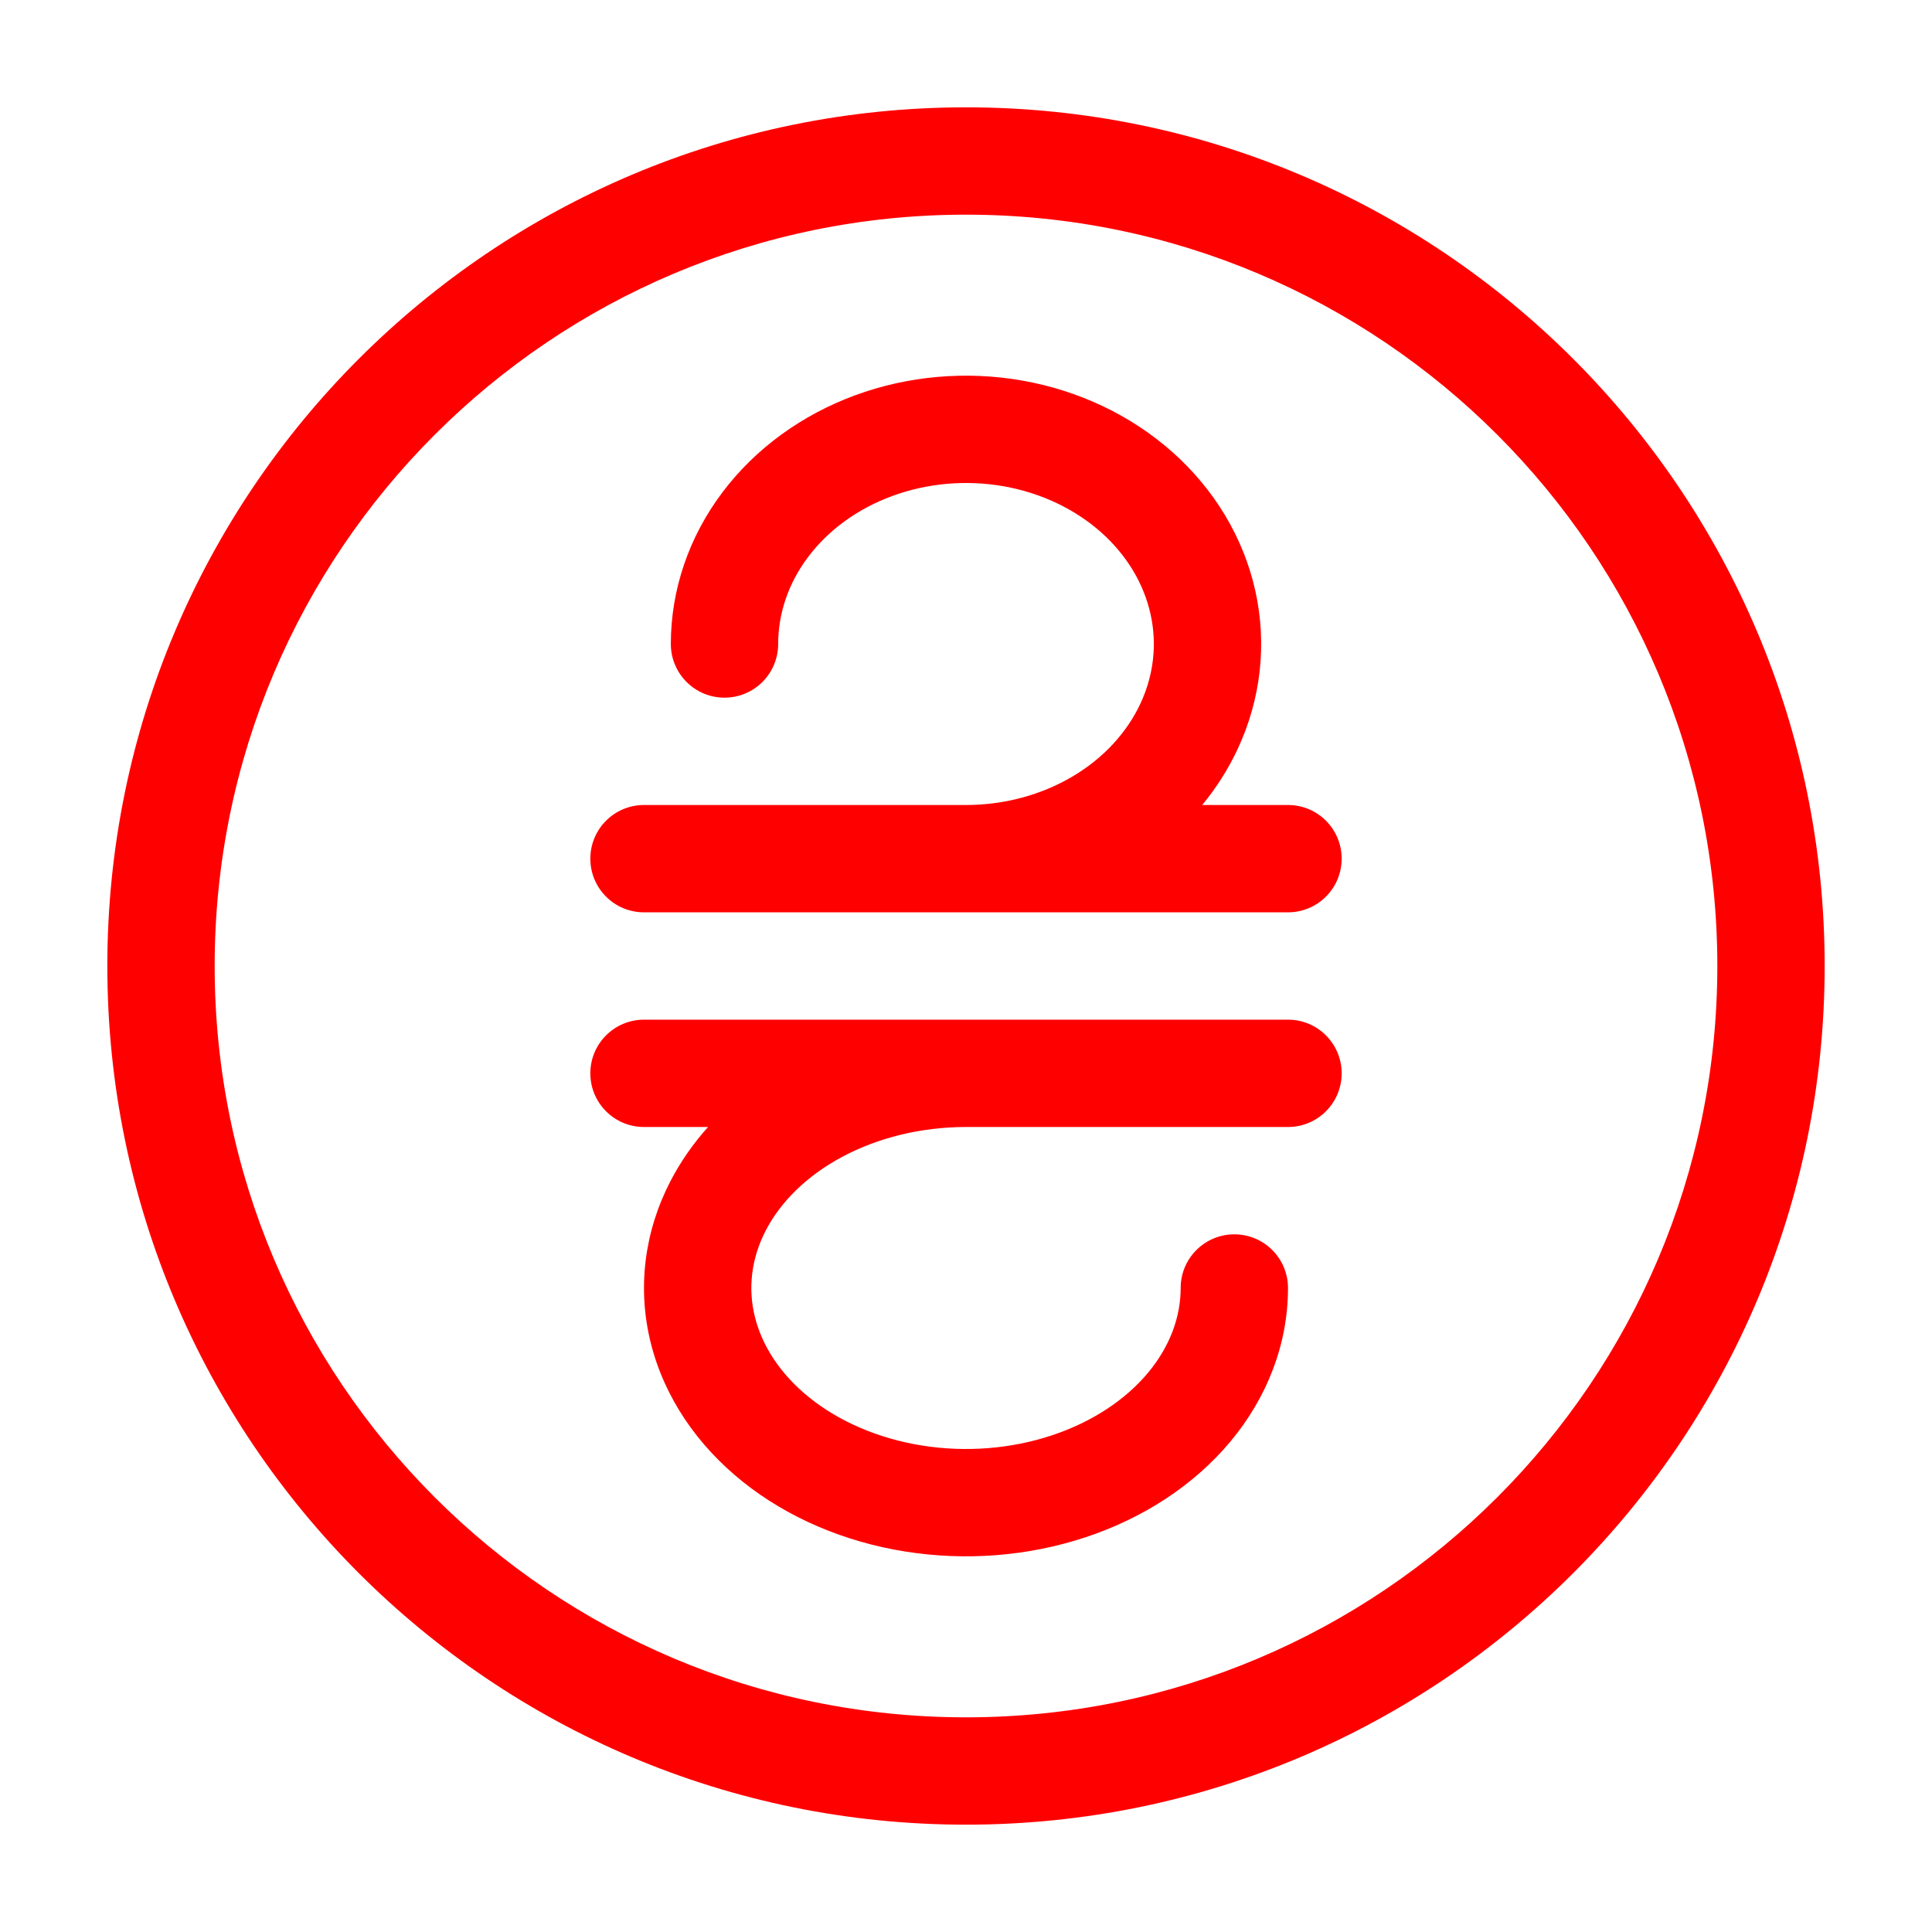
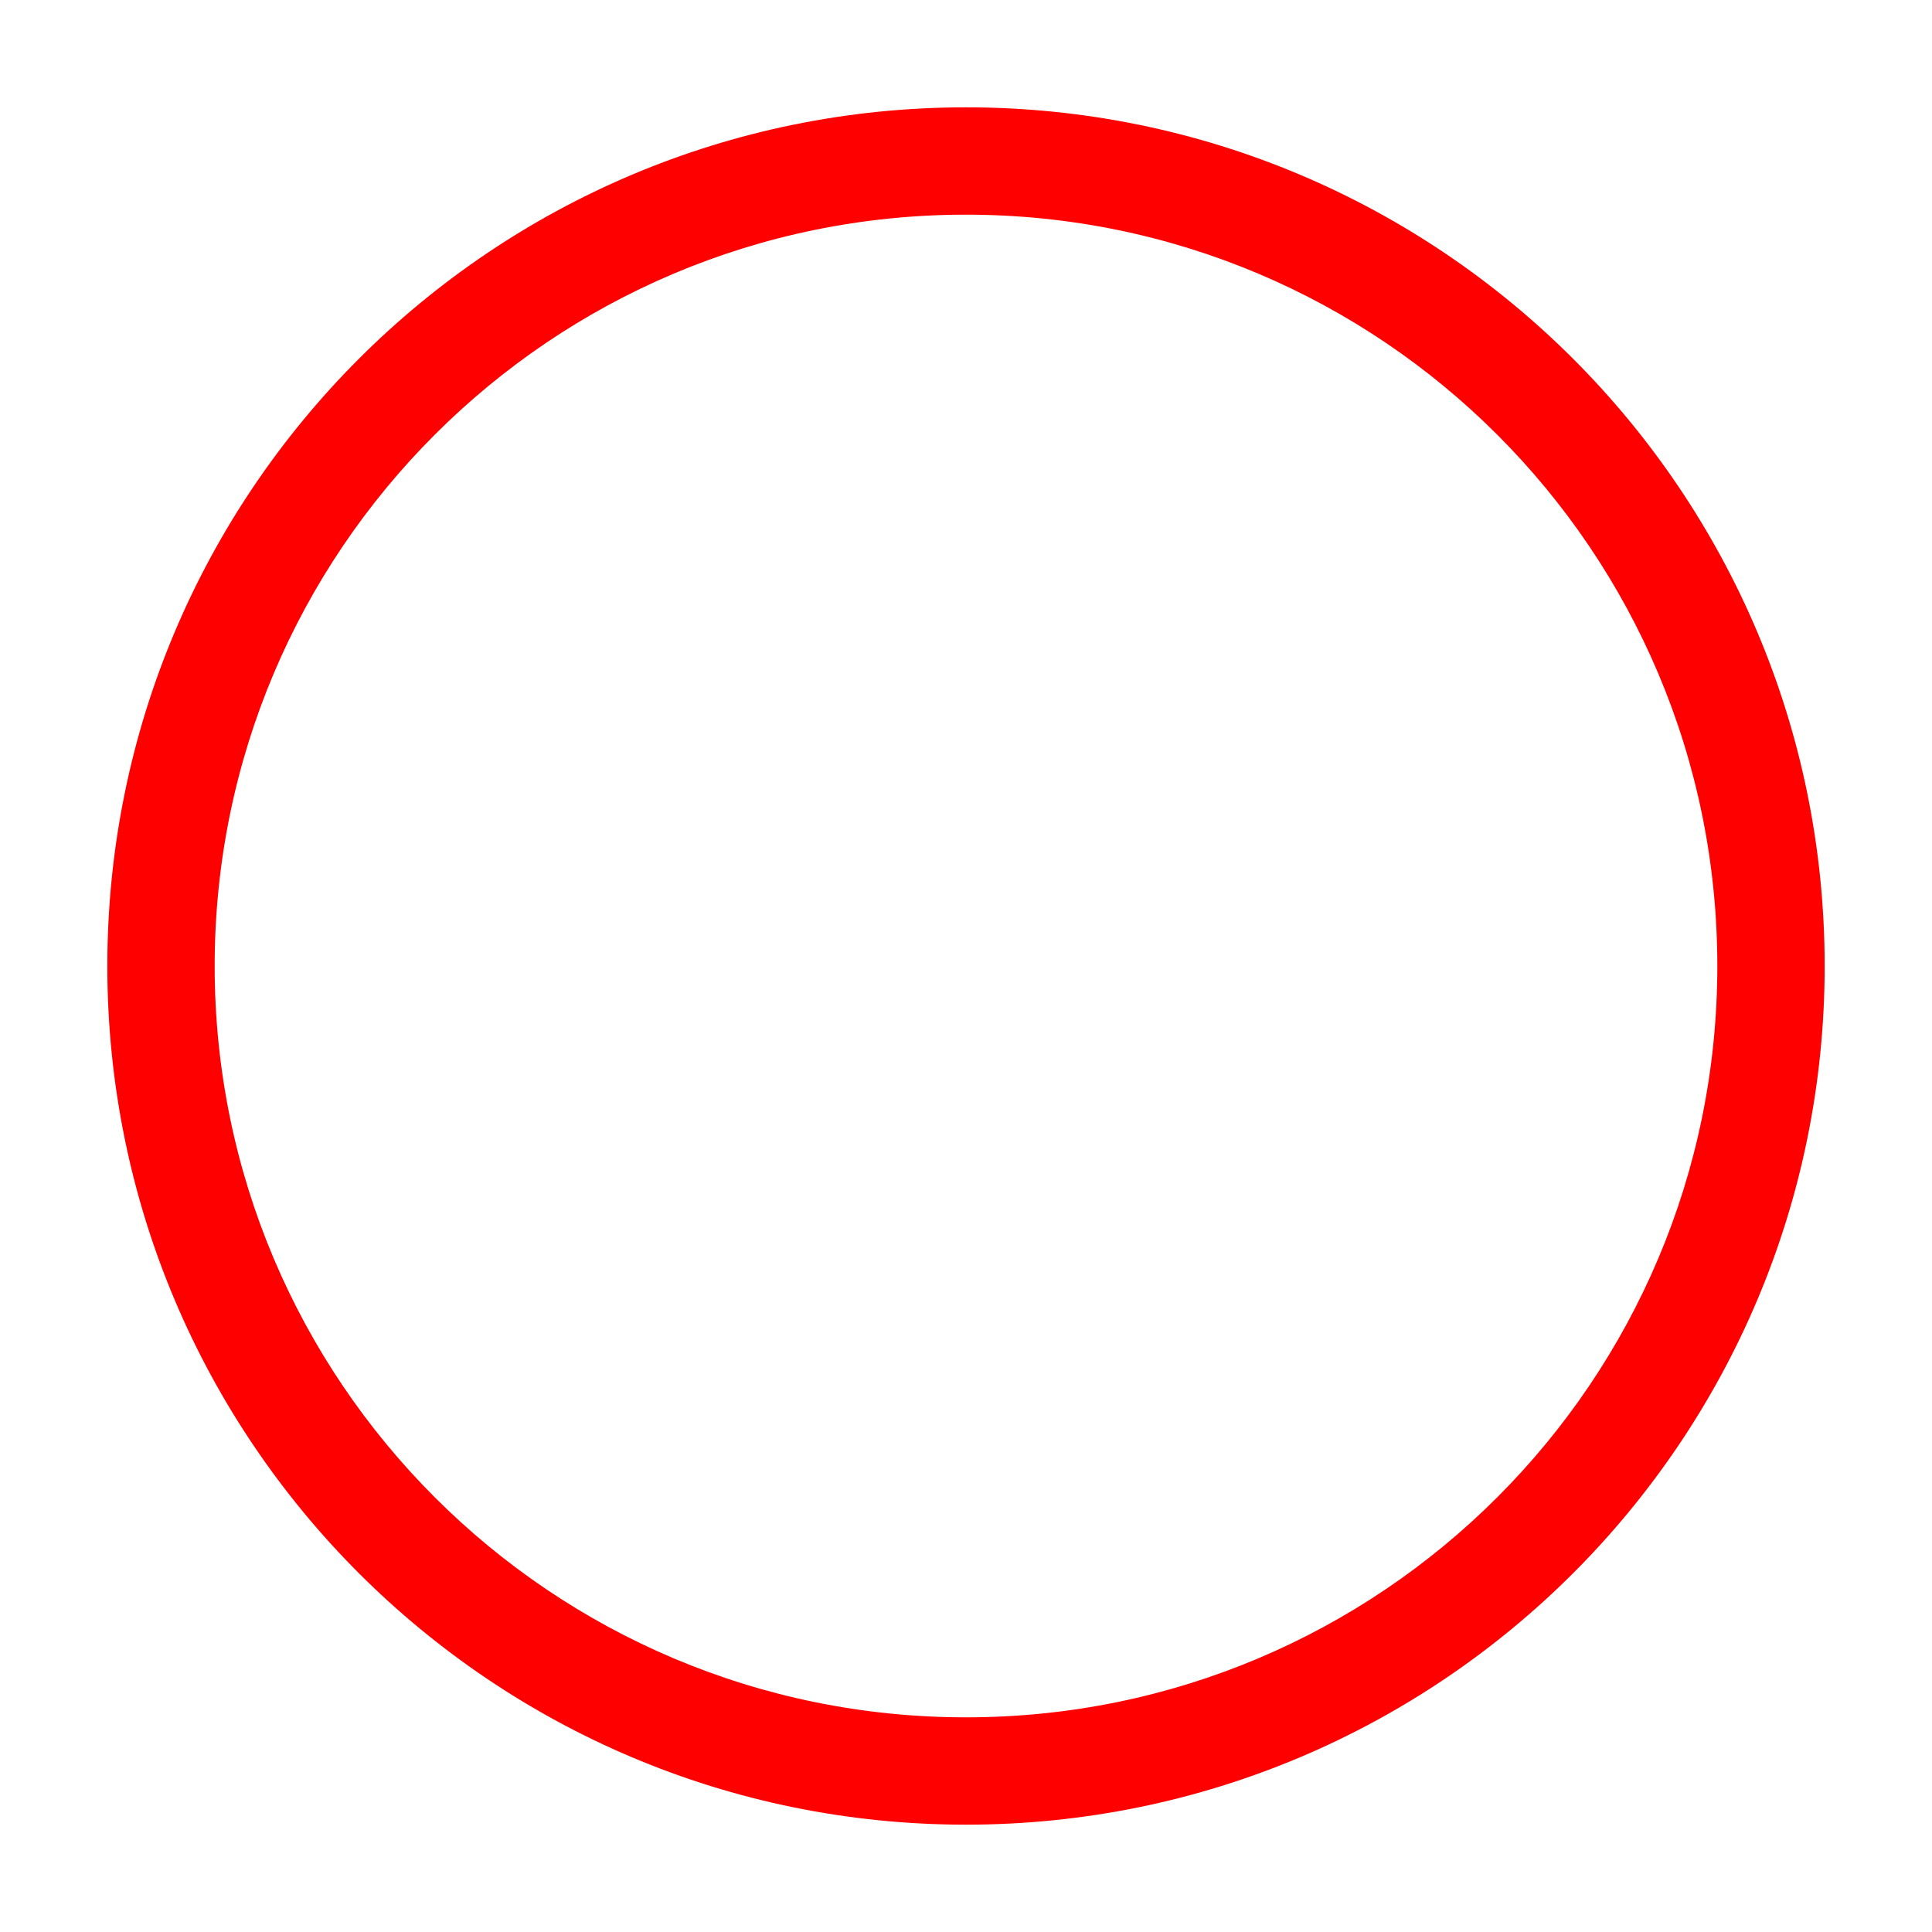
<svg xmlns="http://www.w3.org/2000/svg" width="72" height="72" viewBox="0 0 72 72" fill="none">
-   <path d="M31.865 14.732C33.846 14.003 36.014 13.815 38.104 14.184C40.194 14.554 42.142 15.47 43.693 16.848C45.245 18.228 46.334 20.017 46.779 22.003C47.224 23.992 46.992 26.05 46.128 27.906C45.777 28.659 45.331 29.36 44.803 30H48C49.105 30 50 30.895 50 32C50 33.105 49.105 34 48 34H24C22.895 34 22 33.105 22 32C22 30.895 22.895 30 24 30L36 30C37.433 30 38.819 29.621 39.979 28.932C41.138 28.244 42.002 27.289 42.502 26.217C43 25.149 43.125 23.991 42.875 22.876C42.625 21.758 42 20.696 41.035 19.838C40.068 18.978 38.809 18.371 37.408 18.123C36.006 17.875 34.555 18.004 33.247 18.486C31.939 18.967 30.858 19.77 30.116 20.757C29.376 21.741 29 22.869 29 24C29 25.105 28.105 26 27 26C25.895 26 25 25.105 25 24C25 21.966 25.68 20.001 26.918 18.354C28.154 16.71 29.884 15.462 31.865 14.732Z" fill="#FF0000" />
-   <path d="M24 42H26.387C25.835 42.615 25.362 43.291 24.985 44.019C24.012 45.899 23.744 48.005 24.251 50.043C24.756 52.072 25.982 53.86 27.68 55.219C29.374 56.574 31.487 57.464 33.735 57.821C35.984 58.179 38.319 57.998 40.456 57.289C42.592 56.582 44.484 55.362 45.85 53.727C47.222 52.084 48 50.091 48 48C48 46.895 47.105 46 46 46C44.895 46 44 46.895 44 48C44 49.073 43.605 50.174 42.78 51.163C41.948 52.158 40.716 52.989 39.198 53.492C37.681 53.995 35.994 54.131 34.363 53.871C32.732 53.611 31.281 52.977 30.178 52.095C29.079 51.216 28.4 50.153 28.133 49.078C27.868 48.013 27.997 46.902 28.537 45.858C29.084 44.802 30.05 43.827 31.387 43.112C32.721 42.399 34.324 42.002 35.989 42H48C49.105 42 50 41.105 50 40C50 38.895 49.105 38 48 38H24C22.895 38 22 38.895 22 40C22 41.105 22.895 42 24 42Z" fill="#FF0000" />
  <path fill-rule="evenodd" clip-rule="evenodd" d="M68 36C68 53.673 53.673 68 36 68C18.327 68 4 53.673 4 36C4 18.327 18.327 4 36 4C53.673 4 68 18.327 68 36ZM64 36C64 51.464 51.464 64 36 64C20.536 64 8 51.464 8 36C8 20.536 20.536 8 36 8C51.464 8 64 20.536 64 36Z" fill="#FF0000" />
</svg>